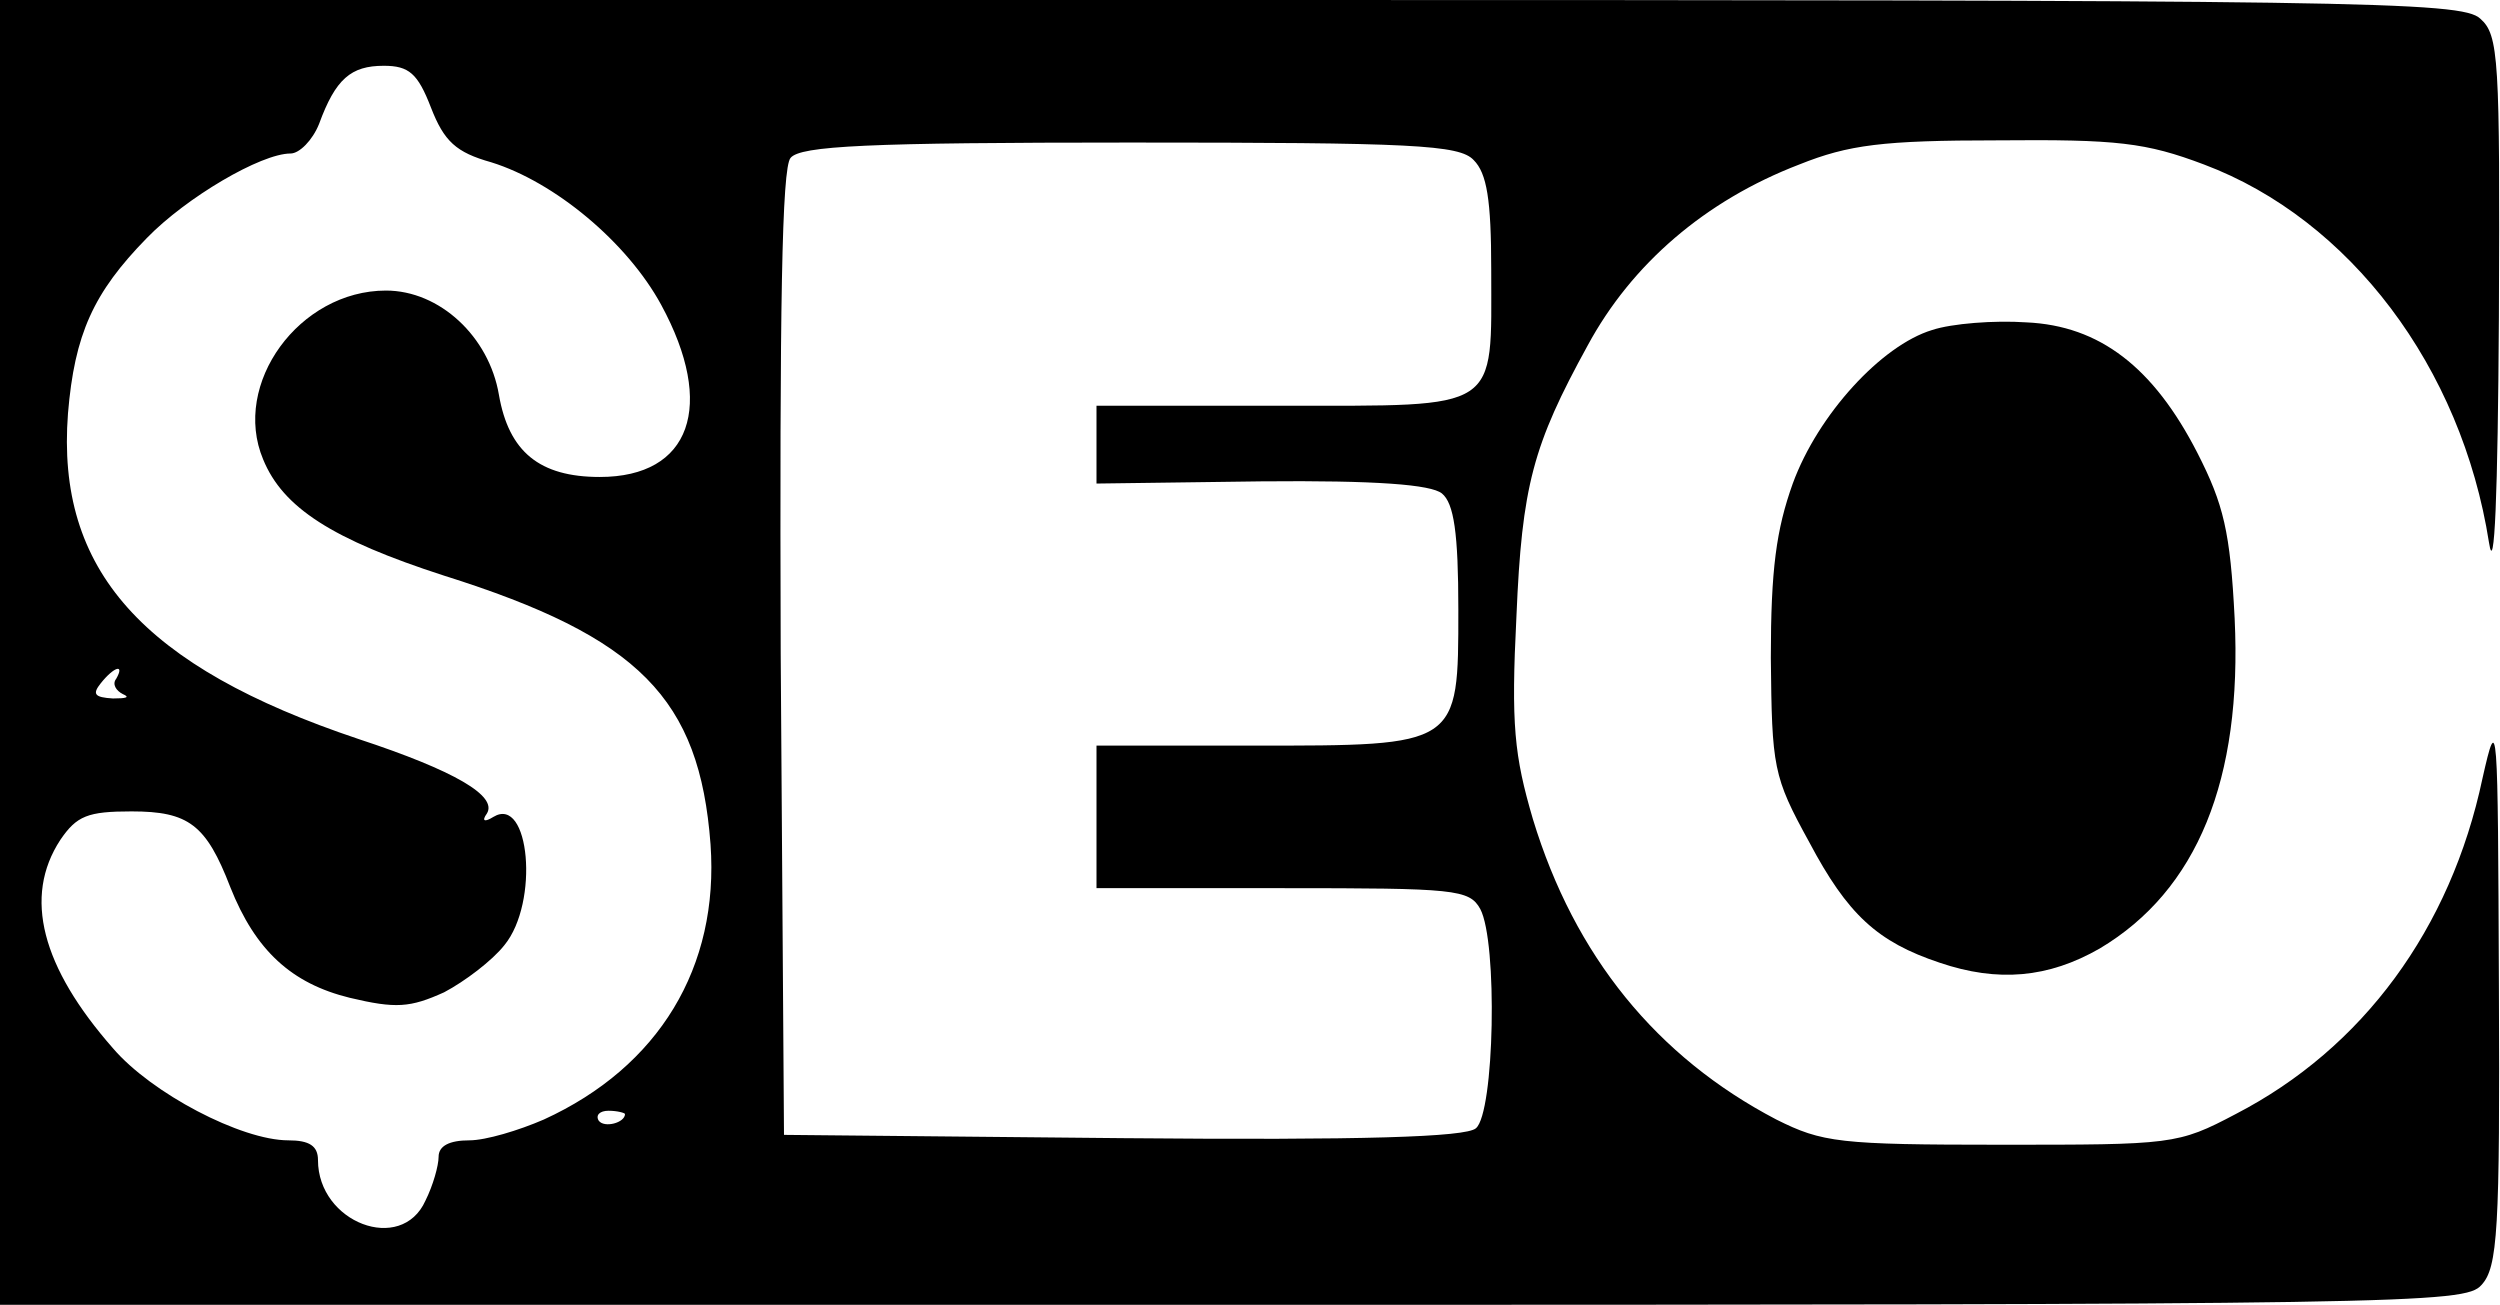
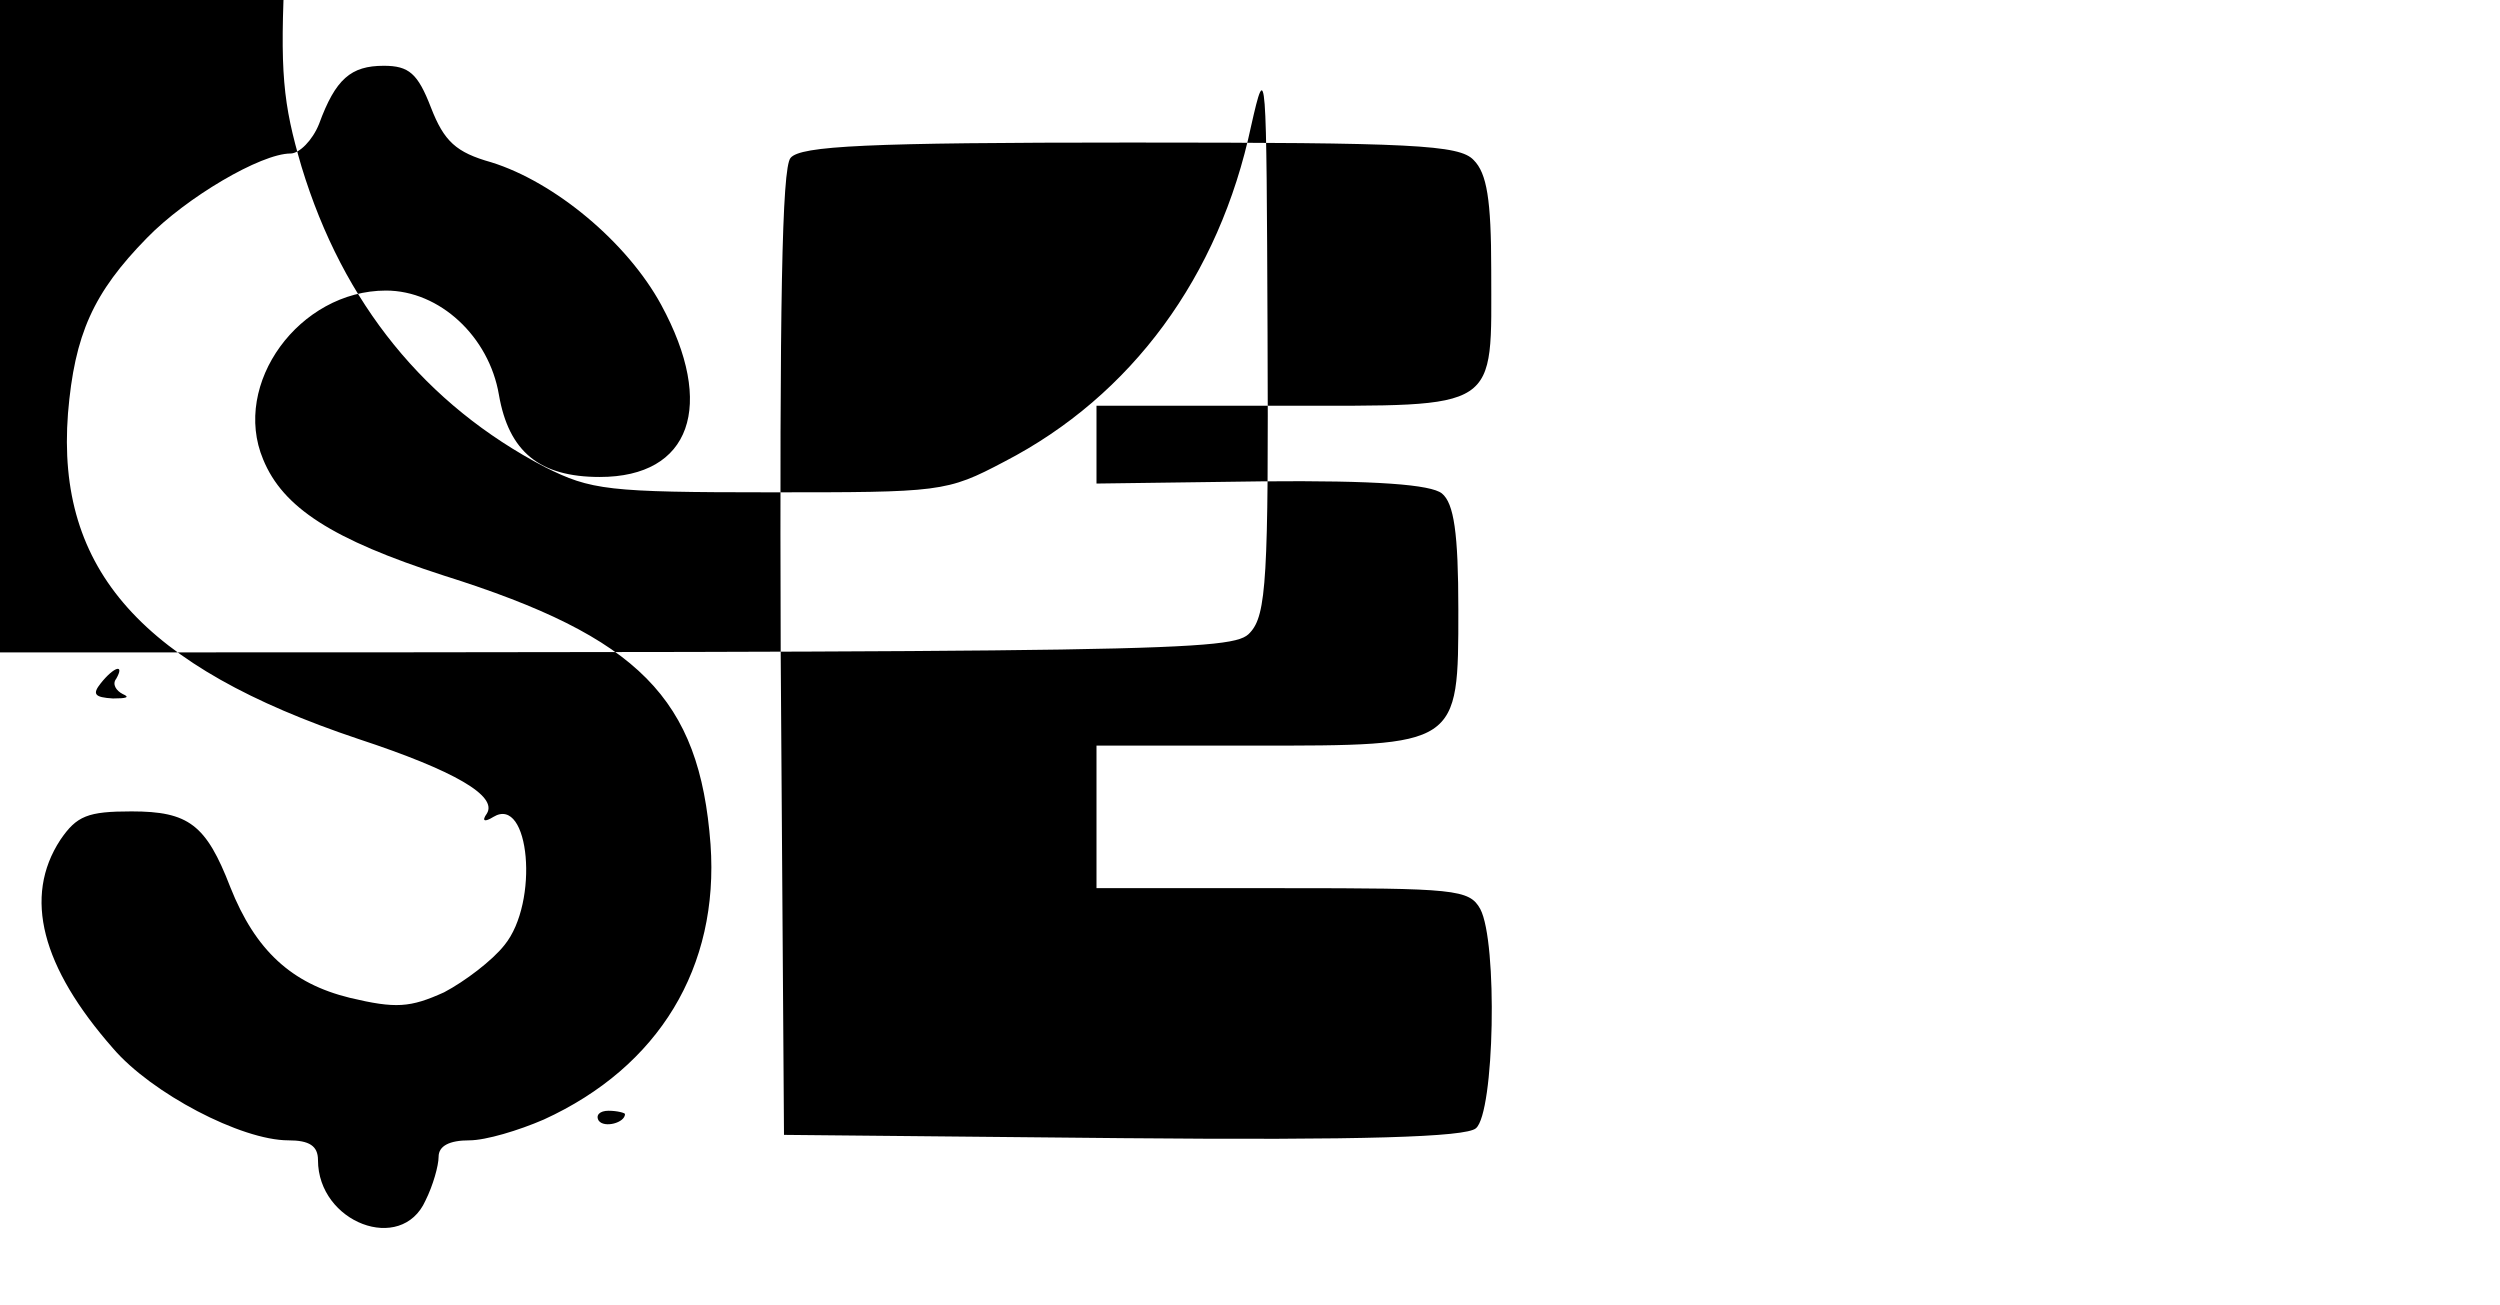
<svg xmlns="http://www.w3.org/2000/svg" version="1.0" width="228pt" height="119pt" viewBox="0 0 228 119" preserveAspectRatio="xMidYMid meet">
  <g transform="translate(0,119) scale(0.1,-0.1)" fill="#000000" stroke="none">
-     <path d="M0 595 l0 -595 1123 0 c1076 0 1125 1 1140 18 15 16 17 50 16 273 -1 243 -1 251 -15 189 -29 -137 -109 -246 -225 -306 -53 -28 -58 -28 -214 -28 -148 0 -163 2 -205 23 -109 57 -184 149 -222 274 -17 58 -20 86 -15 185 5 119 15 156 65 247 40 74 107 132 193 165 45 18 76 22 181 22 109 1 135 -2 188 -22 133 -50 235 -185 260 -345 5 -32 8 43 9 206 1 236 0 257 -17 272 -17 16 -111 17 -1140 17 l-1122 0 0 -595z m393 497 c12 -31 23 -41 55 -50 58 -18 124 -73 155 -130 50 -92 27 -157 -56 -157 -55 0 -83 23 -92 75 -9 53 -54 95 -103 95 -79 0 -141 -85 -112 -154 18 -44 63 -73 165 -106 178 -56 233 -112 243 -245 8 -112 -47 -203 -152 -251 -23 -10 -53 -19 -68 -19 -18 0 -28 -5 -28 -15 0 -8 -5 -26 -12 -40 -22 -49 -98 -20 -98 37 0 13 -8 18 -27 18 -43 0 -125 43 -160 84 -65 74 -82 138 -48 190 15 22 25 26 65 26 52 0 68 -12 90 -69 23 -58 56 -88 109 -101 42 -10 55 -9 86 5 19 10 44 29 55 43 32 39 23 137 -10 117 -8 -5 -11 -4 -6 3 10 16 -29 39 -117 68 -197 66 -276 154 -265 297 6 72 23 110 72 160 36 37 104 77 131 77 8 0 20 12 26 27 15 41 29 53 59 53 23 0 31 -7 43 -38z m951 -48 c12 -12 16 -36 16 -100 0 -130 10 -124 -190 -124 l-170 0 0 -35 0 -36 150 2 c106 1 155 -3 165 -11 11 -9 15 -36 15 -106 0 -125 1 -124 -187 -124 l-143 0 0 -65 0 -65 170 0 c157 0 170 -1 180 -19 16 -30 13 -186 -4 -200 -9 -8 -103 -11 -322 -9 l-309 3 -3 439 c-1 316 1 443 9 452 9 11 70 14 310 14 257 0 300 -2 313 -16z m-1238 -473 c-4 -5 0 -11 6 -14 7 -3 3 -4 -9 -4 -17 1 -19 4 -11 14 12 15 22 18 14 4z m464 -397 c0 -8 -19 -13 -24 -6 -3 5 1 9 9 9 8 0 15 -2 15 -3z" />
-     <path d="M1762 889 c-46 -14 -104 -77 -127 -140 -15 -42 -20 -78 -20 -159 1 -100 2 -108 35 -168 35 -66 62 -91 119 -110 53 -18 99 -14 146 13 89 53 130 154 123 301 -4 79 -10 104 -34 151 -40 78 -89 116 -156 119 -29 2 -68 -1 -86 -7z" />
+     <path d="M0 595 c1076 0 1125 1 1140 18 15 16 17 50 16 273 -1 243 -1 251 -15 189 -29 -137 -109 -246 -225 -306 -53 -28 -58 -28 -214 -28 -148 0 -163 2 -205 23 -109 57 -184 149 -222 274 -17 58 -20 86 -15 185 5 119 15 156 65 247 40 74 107 132 193 165 45 18 76 22 181 22 109 1 135 -2 188 -22 133 -50 235 -185 260 -345 5 -32 8 43 9 206 1 236 0 257 -17 272 -17 16 -111 17 -1140 17 l-1122 0 0 -595z m393 497 c12 -31 23 -41 55 -50 58 -18 124 -73 155 -130 50 -92 27 -157 -56 -157 -55 0 -83 23 -92 75 -9 53 -54 95 -103 95 -79 0 -141 -85 -112 -154 18 -44 63 -73 165 -106 178 -56 233 -112 243 -245 8 -112 -47 -203 -152 -251 -23 -10 -53 -19 -68 -19 -18 0 -28 -5 -28 -15 0 -8 -5 -26 -12 -40 -22 -49 -98 -20 -98 37 0 13 -8 18 -27 18 -43 0 -125 43 -160 84 -65 74 -82 138 -48 190 15 22 25 26 65 26 52 0 68 -12 90 -69 23 -58 56 -88 109 -101 42 -10 55 -9 86 5 19 10 44 29 55 43 32 39 23 137 -10 117 -8 -5 -11 -4 -6 3 10 16 -29 39 -117 68 -197 66 -276 154 -265 297 6 72 23 110 72 160 36 37 104 77 131 77 8 0 20 12 26 27 15 41 29 53 59 53 23 0 31 -7 43 -38z m951 -48 c12 -12 16 -36 16 -100 0 -130 10 -124 -190 -124 l-170 0 0 -35 0 -36 150 2 c106 1 155 -3 165 -11 11 -9 15 -36 15 -106 0 -125 1 -124 -187 -124 l-143 0 0 -65 0 -65 170 0 c157 0 170 -1 180 -19 16 -30 13 -186 -4 -200 -9 -8 -103 -11 -322 -9 l-309 3 -3 439 c-1 316 1 443 9 452 9 11 70 14 310 14 257 0 300 -2 313 -16z m-1238 -473 c-4 -5 0 -11 6 -14 7 -3 3 -4 -9 -4 -17 1 -19 4 -11 14 12 15 22 18 14 4z m464 -397 c0 -8 -19 -13 -24 -6 -3 5 1 9 9 9 8 0 15 -2 15 -3z" />
  </g>
</svg>